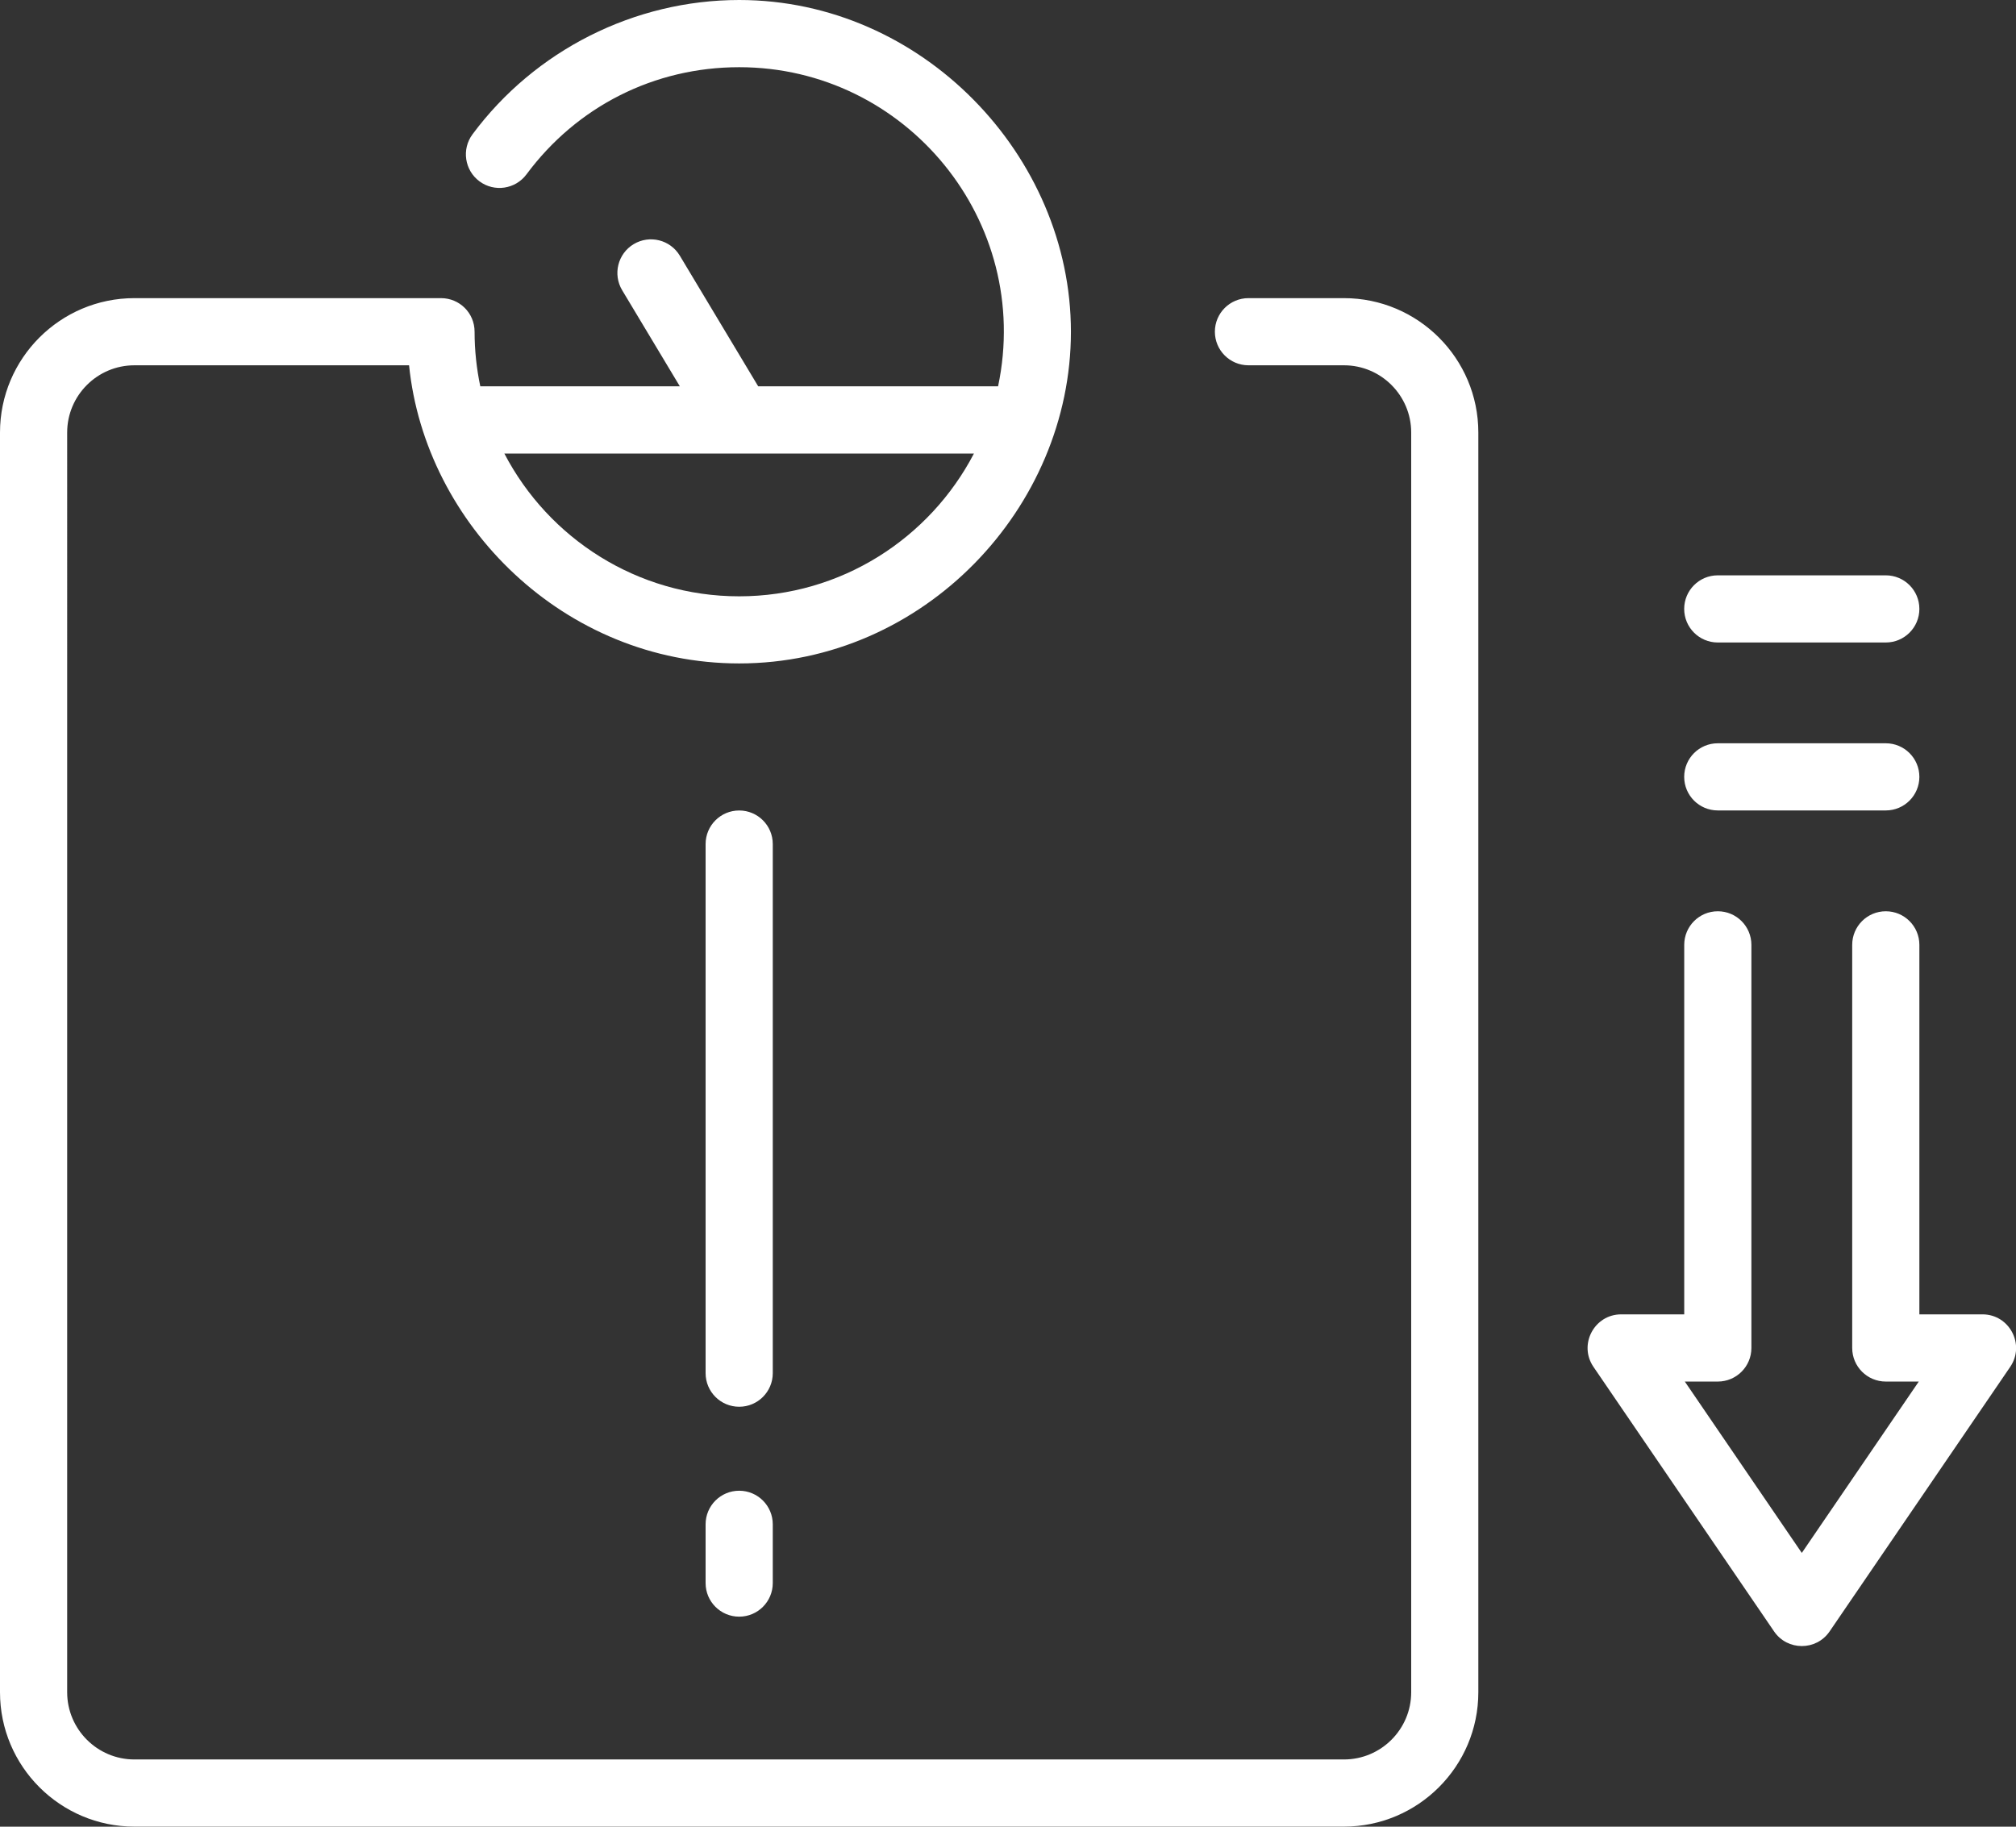
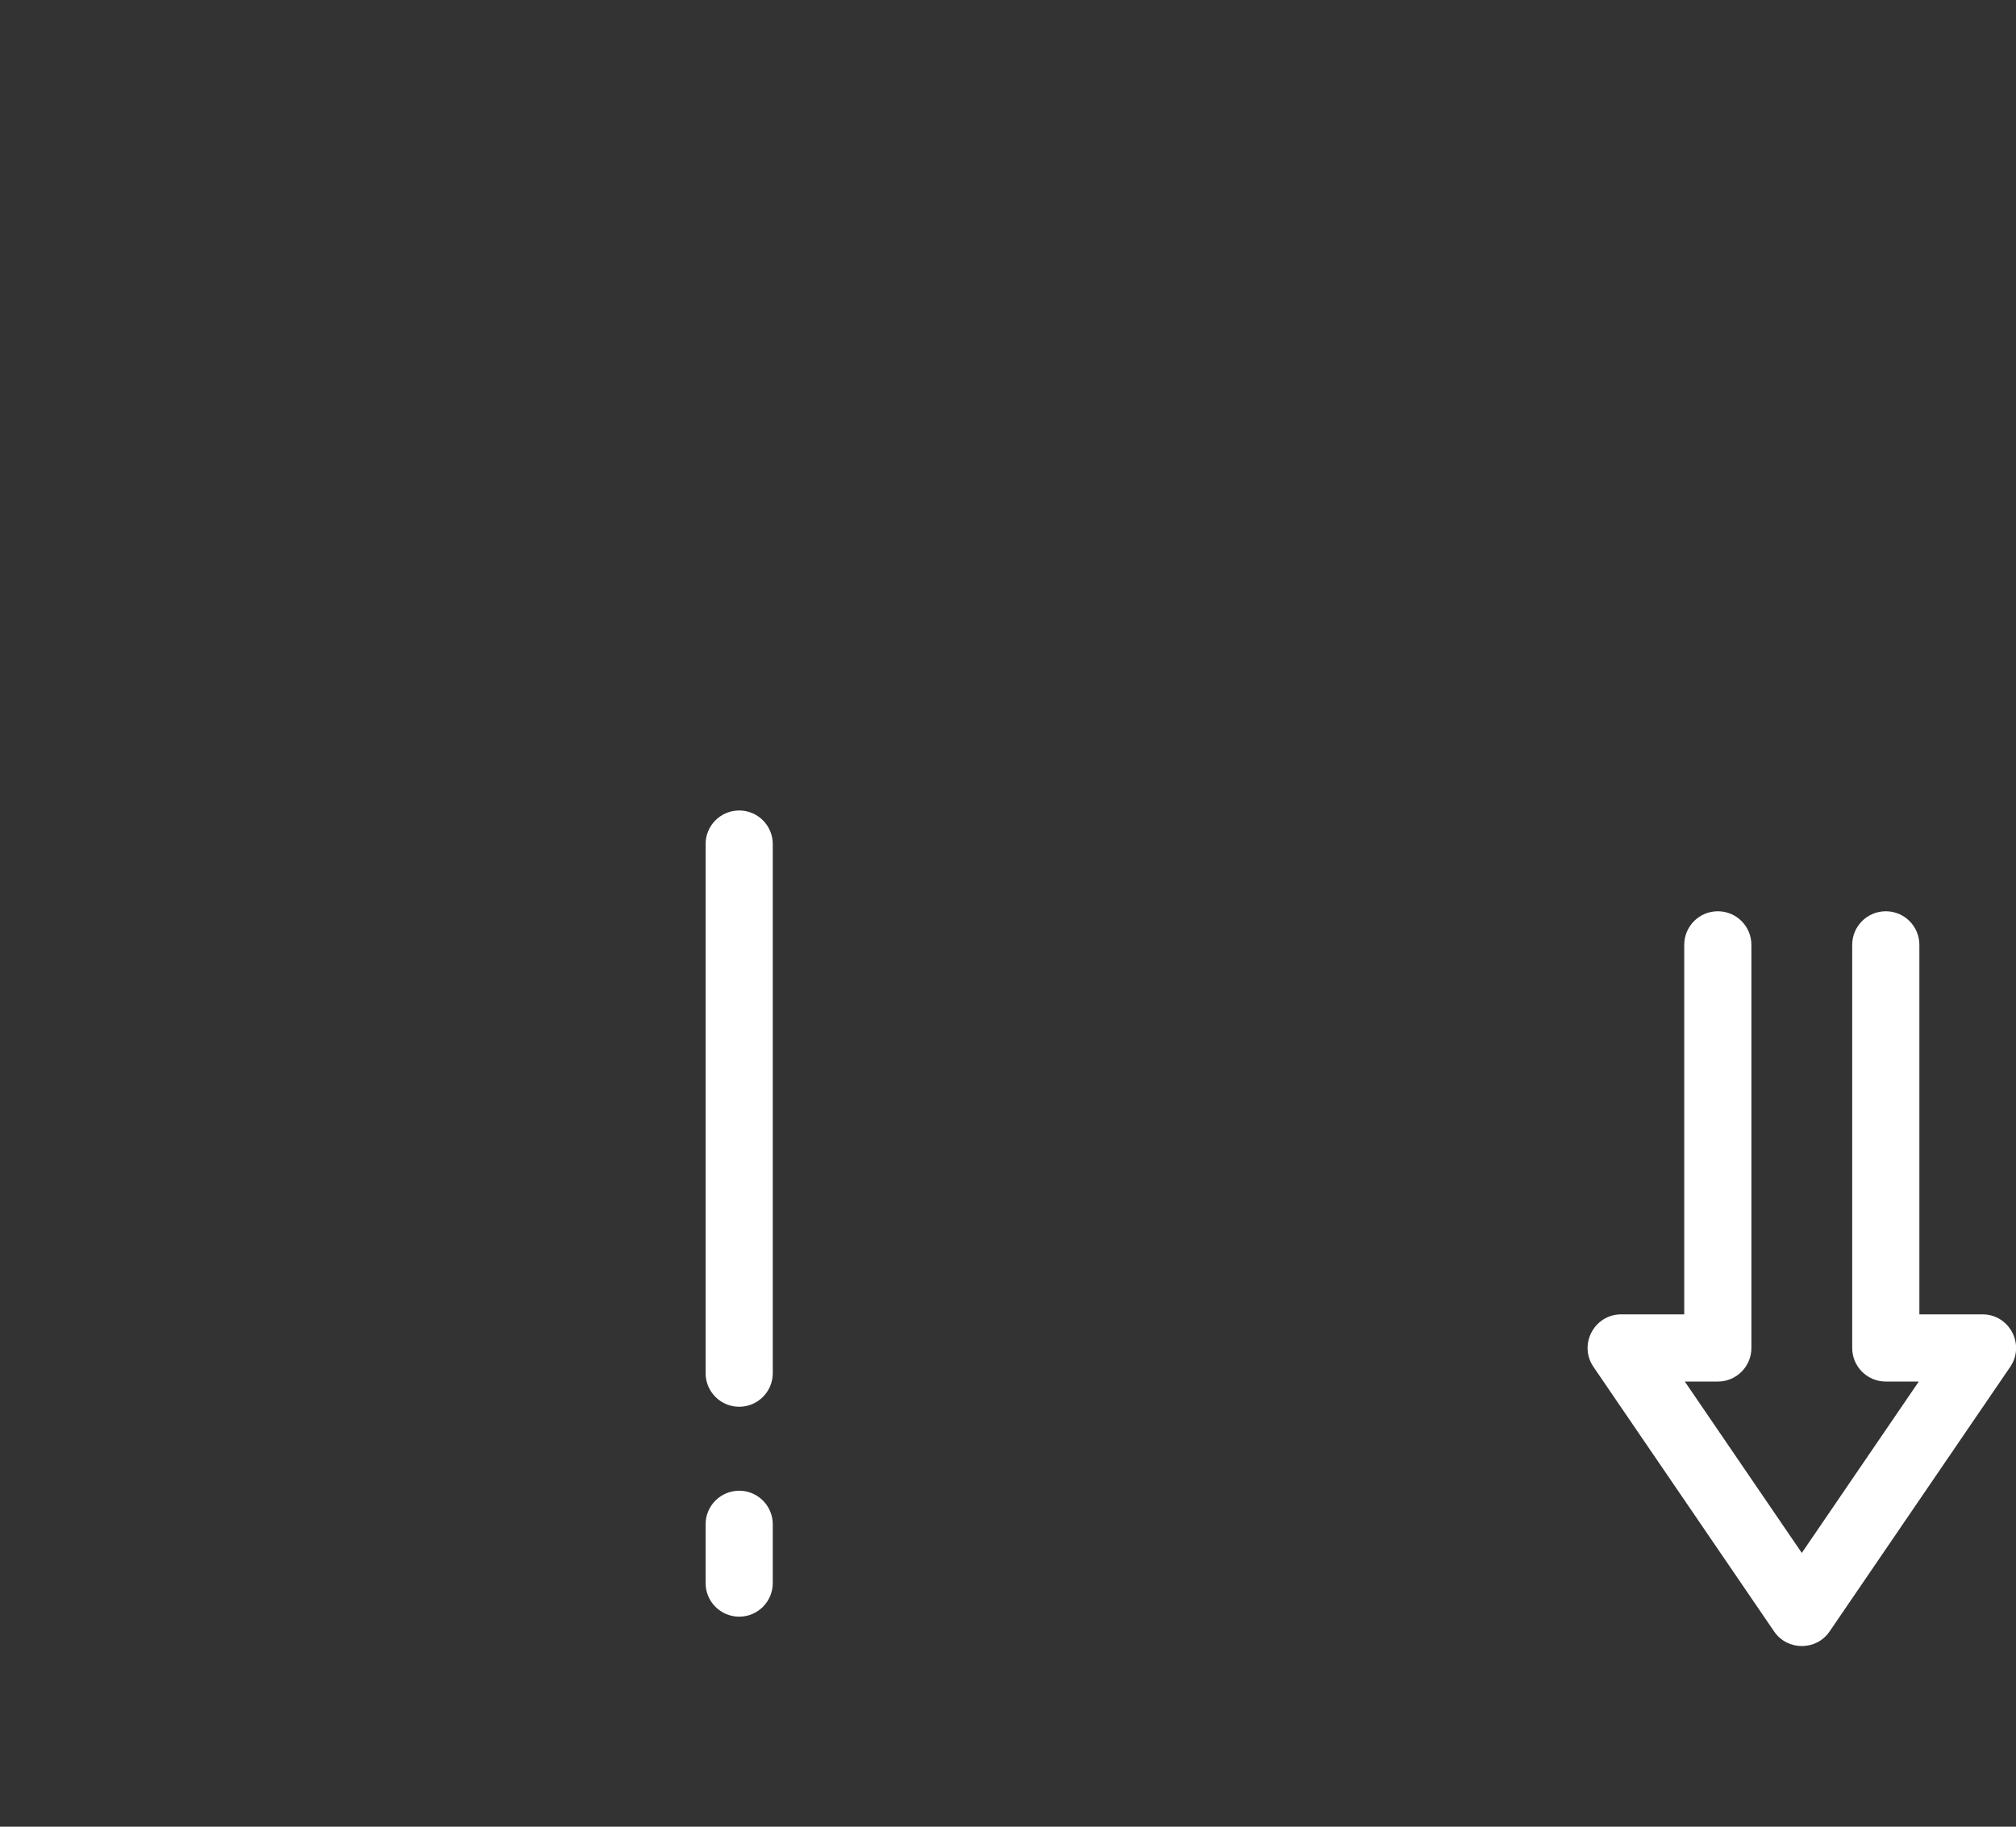
<svg xmlns="http://www.w3.org/2000/svg" id="Layer_1" data-name="Layer 1" viewBox="0 0 512 463.99">
  <rect x="0" y="0" width="512" height="463.99" fill="#333333" stroke="none" />
  <defs>
    <style>      .cls-1 {        fill: #fff;        stroke-width: 0px;      }    </style>
  </defs>
-   <path class="cls-1" d="M341.33,75.73h-24.26c-4.71,0-8.53,3.82-8.53,8.53s3.82,8.53,8.53,8.53h24.26c9.41,0,17.07,7.66,17.07,17.07v319.99c0,9.41-7.66,17.07-17.07,17.07H34.13c-9.41,0-17.07-7.66-17.07-17.07V109.86c0-9.41,7.66-17.07,17.07-17.07h69.76c4.09,40.46,39.43,75.73,83.83,75.73,46.95,0,84.26-39.55,84.26-84.26S234.19,0,187.73,0c-26.57,0-51.89,12.76-67.73,34.12-2.81,3.79-2.01,9.13,1.77,11.94,3.79,2.81,9.13,2.01,11.94-1.77,12.83-17.3,32.51-27.22,54.02-27.22,42.4,0,74.59,39.13,65.75,81.06h-60.92l-19.91-33.19c-2.43-4.04-7.66-5.35-11.71-2.93-4.04,2.42-5.35,7.67-2.93,11.71l14.65,24.41h-50.68c-.94-4.48-1.45-9.11-1.45-13.87s-3.82-8.53-8.53-8.53H34.13C15.31,75.73,0,91.04,0,109.86v319.99c0,18.82,15.31,34.13,34.13,34.13h307.19c18.82,0,34.13-15.31,34.13-34.13V109.86c0-18.82-15.31-34.13-34.13-34.13ZM247.35,115.2c-11.21,21.52-33.72,36.27-59.63,36.27s-48.41-14.74-59.63-36.27h119.25Z" />
  <path class="cls-1" d="M196.26,214.4c0-4.71-3.82-8.53-8.53-8.53s-8.53,3.82-8.53,8.53v134.4c0,4.71,3.82,8.53,8.53,8.53s8.53-3.82,8.53-8.53v-134.4Z" />
  <path class="cls-1" d="M187.73,378.66c-4.71,0-8.53,3.82-8.53,8.53v14.93c0,4.71,3.82,8.53,8.53,8.53s8.53-3.82,8.53-8.53v-14.93c0-4.71-3.82-8.53-8.53-8.53Z" />
  <path class="cls-1" d="M503.46,333.86h-16v-93.86c0-4.71-3.82-8.53-8.53-8.53s-8.53,3.82-8.53,8.53v102.4c0,4.71,3.82,8.53,8.53,8.53h8.38l-29.71,43.53-29.71-43.53h8.38c4.71,0,8.53-3.82,8.53-8.53v-102.4c0-4.71-3.82-8.53-8.53-8.53s-8.53,3.82-8.53,8.53v93.86h-16c-6.85,0-10.91,7.69-7.05,13.34l45.87,67.2c3.38,4.95,10.71,4.96,14.1,0l45.87-67.2c3.86-5.66-.2-13.34-7.05-13.34Z" />
-   <path class="cls-1" d="M436.26,205.86h42.67c4.71,0,8.53-3.82,8.53-8.53s-3.82-8.53-8.53-8.53h-42.67c-4.71,0-8.53,3.82-8.53,8.53s3.82,8.53,8.53,8.53Z" />
-   <path class="cls-1" d="M436.26,163.2h42.67c4.71,0,8.53-3.82,8.53-8.53s-3.82-8.53-8.53-8.53h-42.67c-4.71,0-8.53,3.82-8.53,8.53s3.82,8.53,8.53,8.53Z" />
</svg>